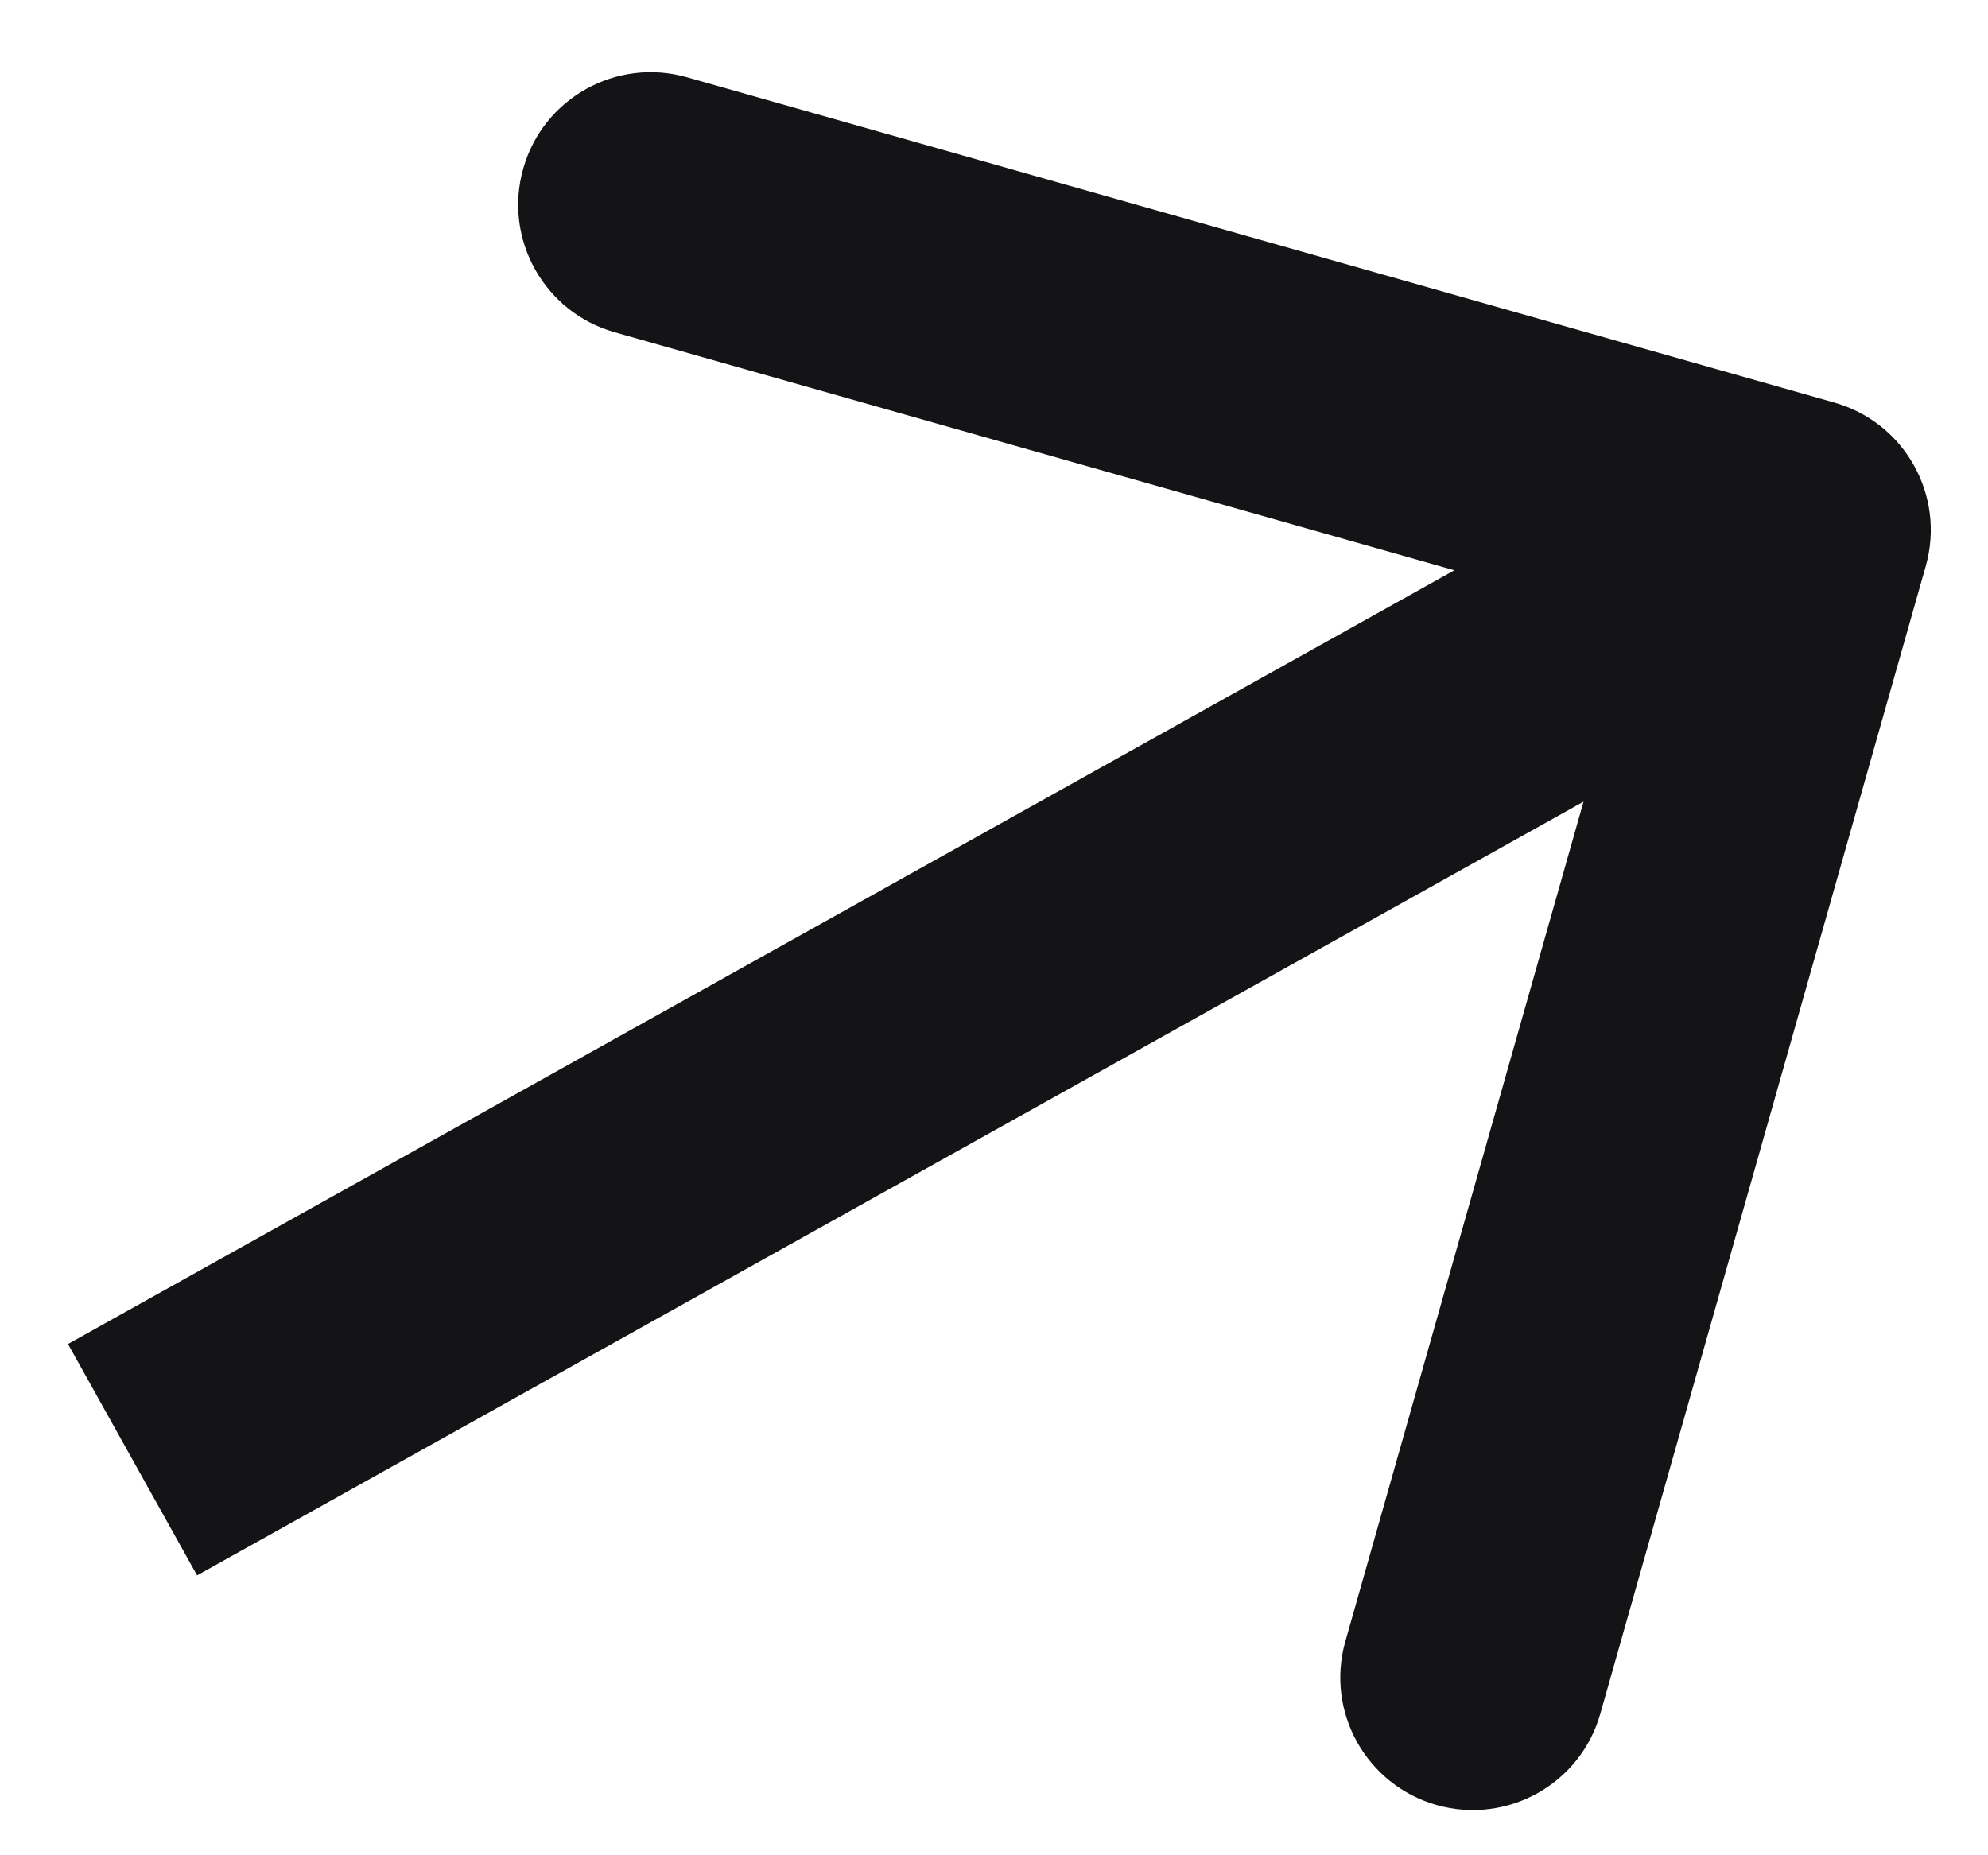
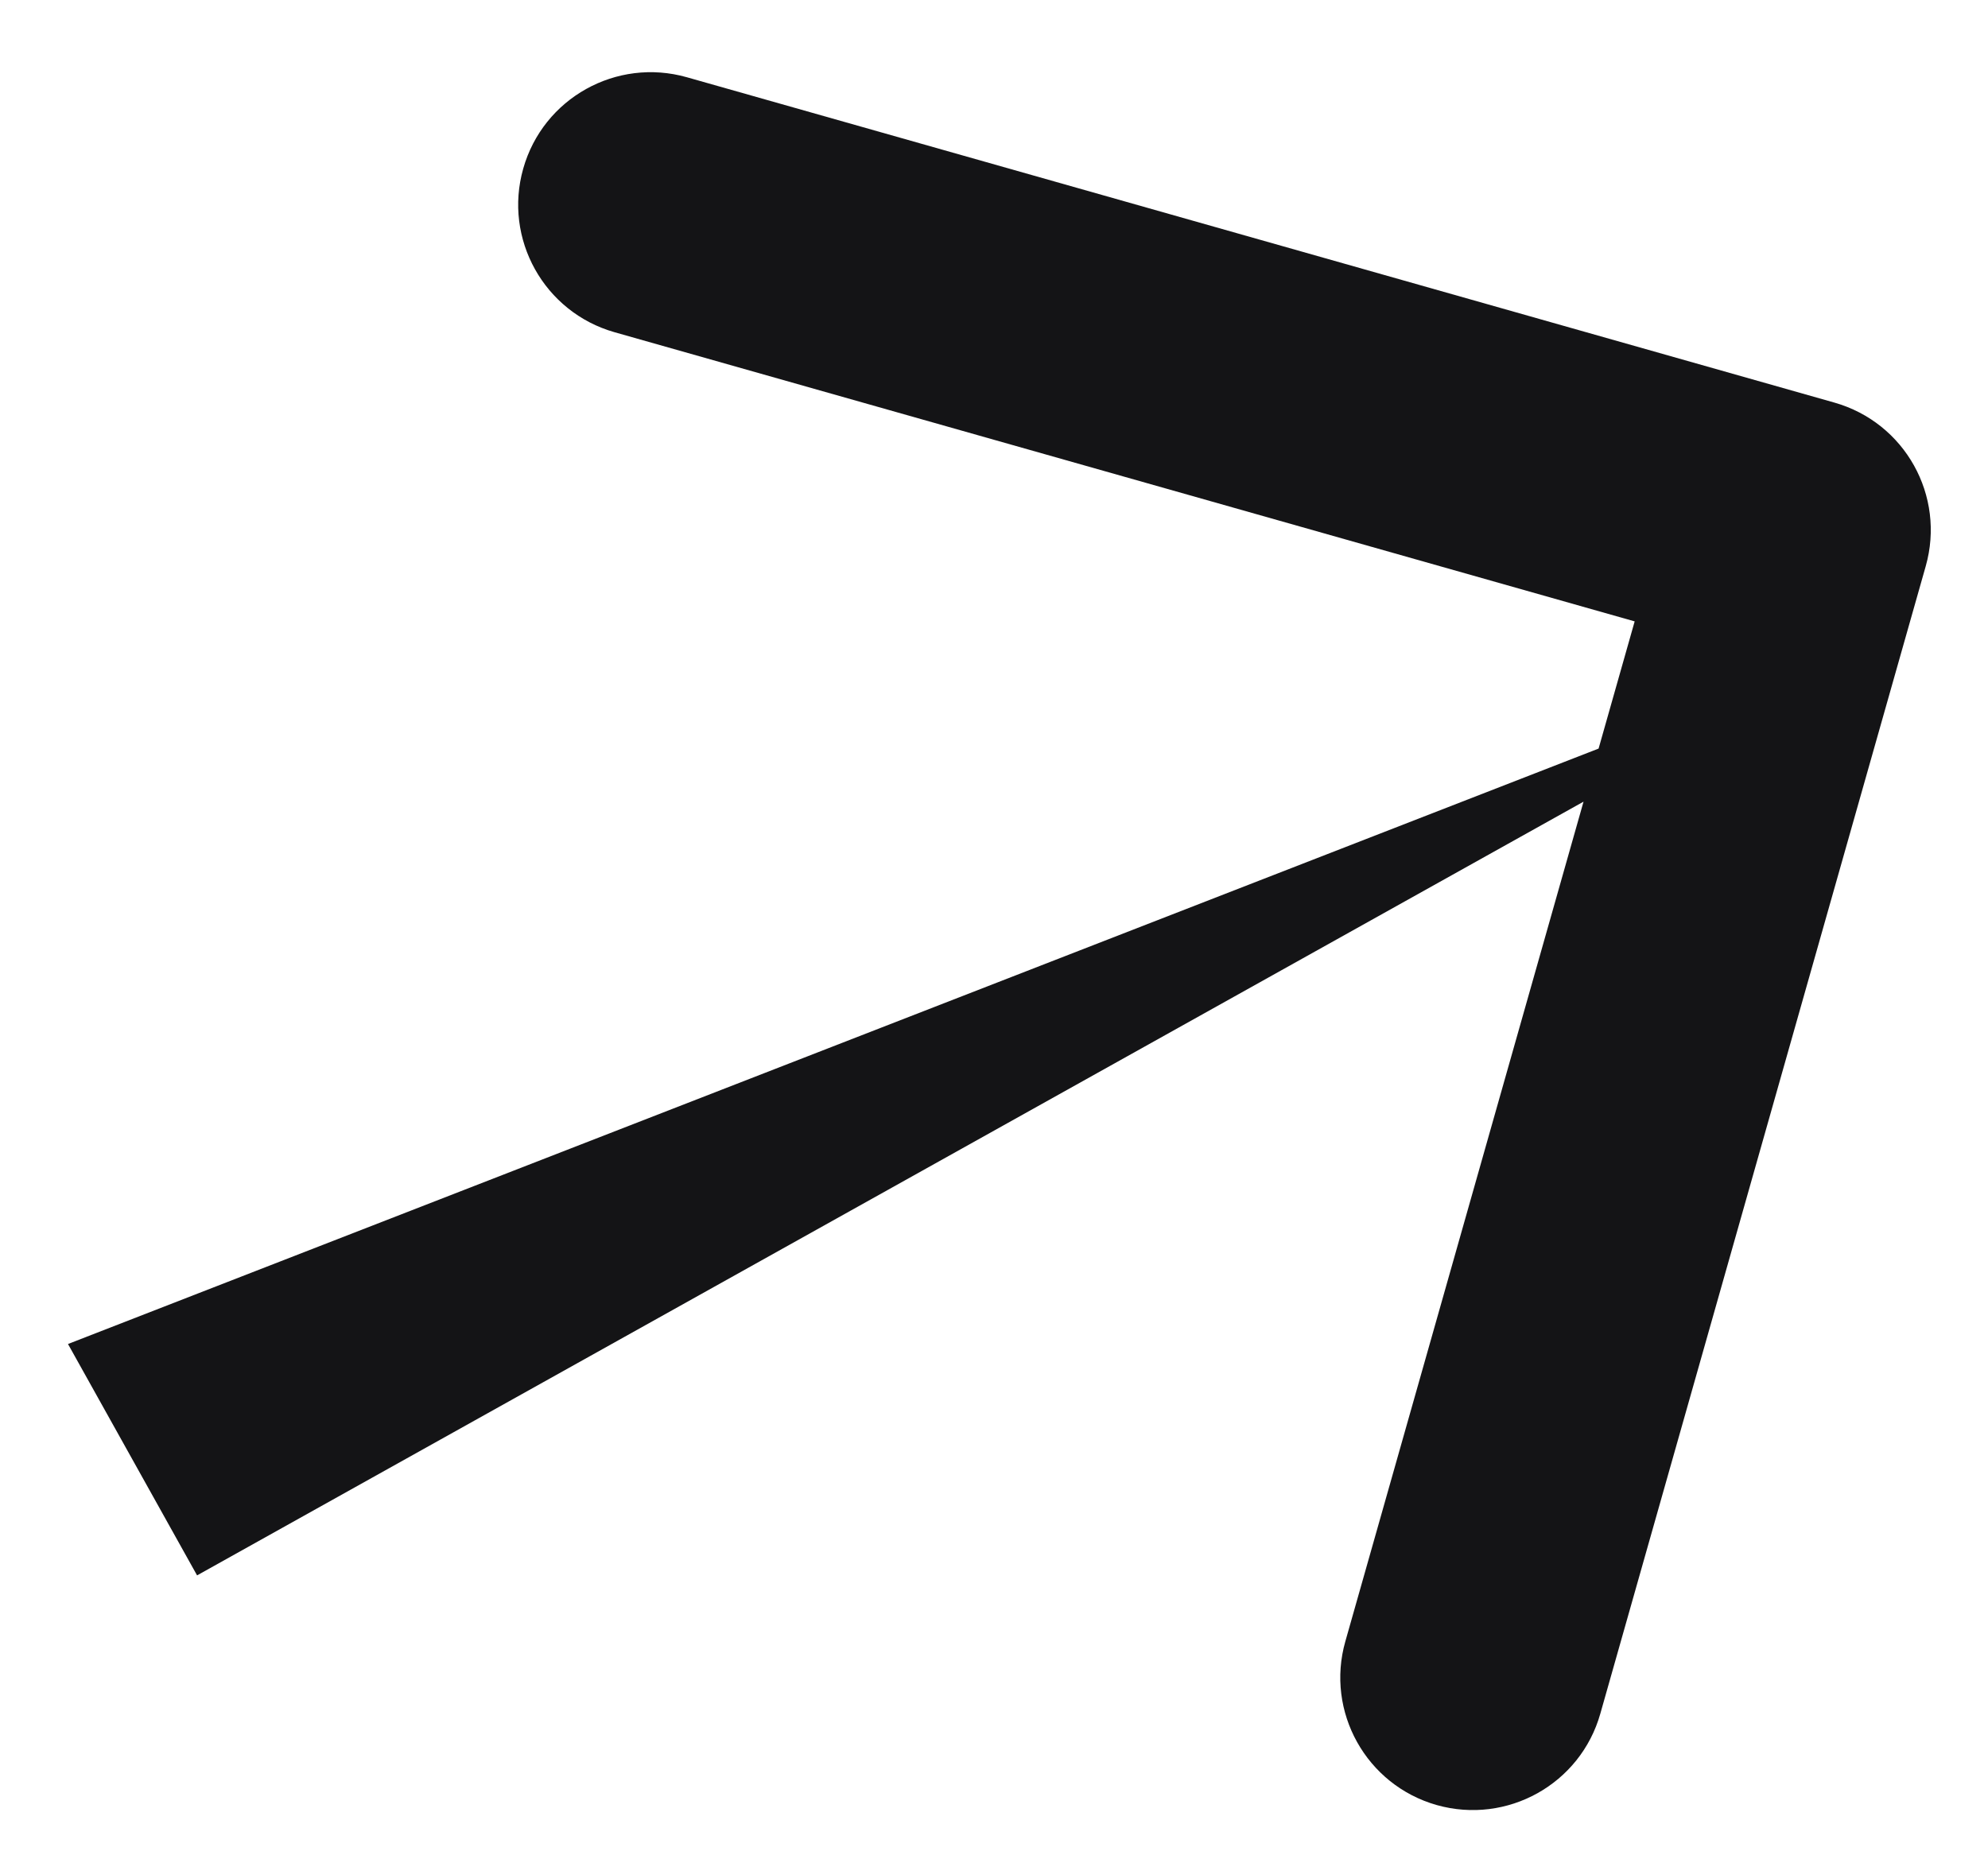
<svg xmlns="http://www.w3.org/2000/svg" width="15" height="14" viewBox="0 0 15 14" fill="none">
-   <path d="M14.53 4.273C14.681 3.741 14.373 3.189 13.841 3.038L5.183 0.583C4.651 0.432 4.098 0.741 3.948 1.272C3.797 1.803 4.106 2.356 4.637 2.507L12.334 4.689L10.151 12.386C10 12.917 10.309 13.47 10.84 13.621C11.372 13.771 11.925 13.463 12.075 12.931L14.53 4.273ZM1.487 11.888L14.056 4.873L13.081 3.127L0.513 10.142L1.487 11.888Z" fill="#141416" />
+   <path d="M14.53 4.273C14.681 3.741 14.373 3.189 13.841 3.038L5.183 0.583C4.651 0.432 4.098 0.741 3.948 1.272C3.797 1.803 4.106 2.356 4.637 2.507L12.334 4.689L10.151 12.386C10 12.917 10.309 13.47 10.84 13.621C11.372 13.771 11.925 13.463 12.075 12.931L14.53 4.273ZM1.487 11.888L14.056 4.873L0.513 10.142L1.487 11.888Z" fill="#141416" />
</svg>